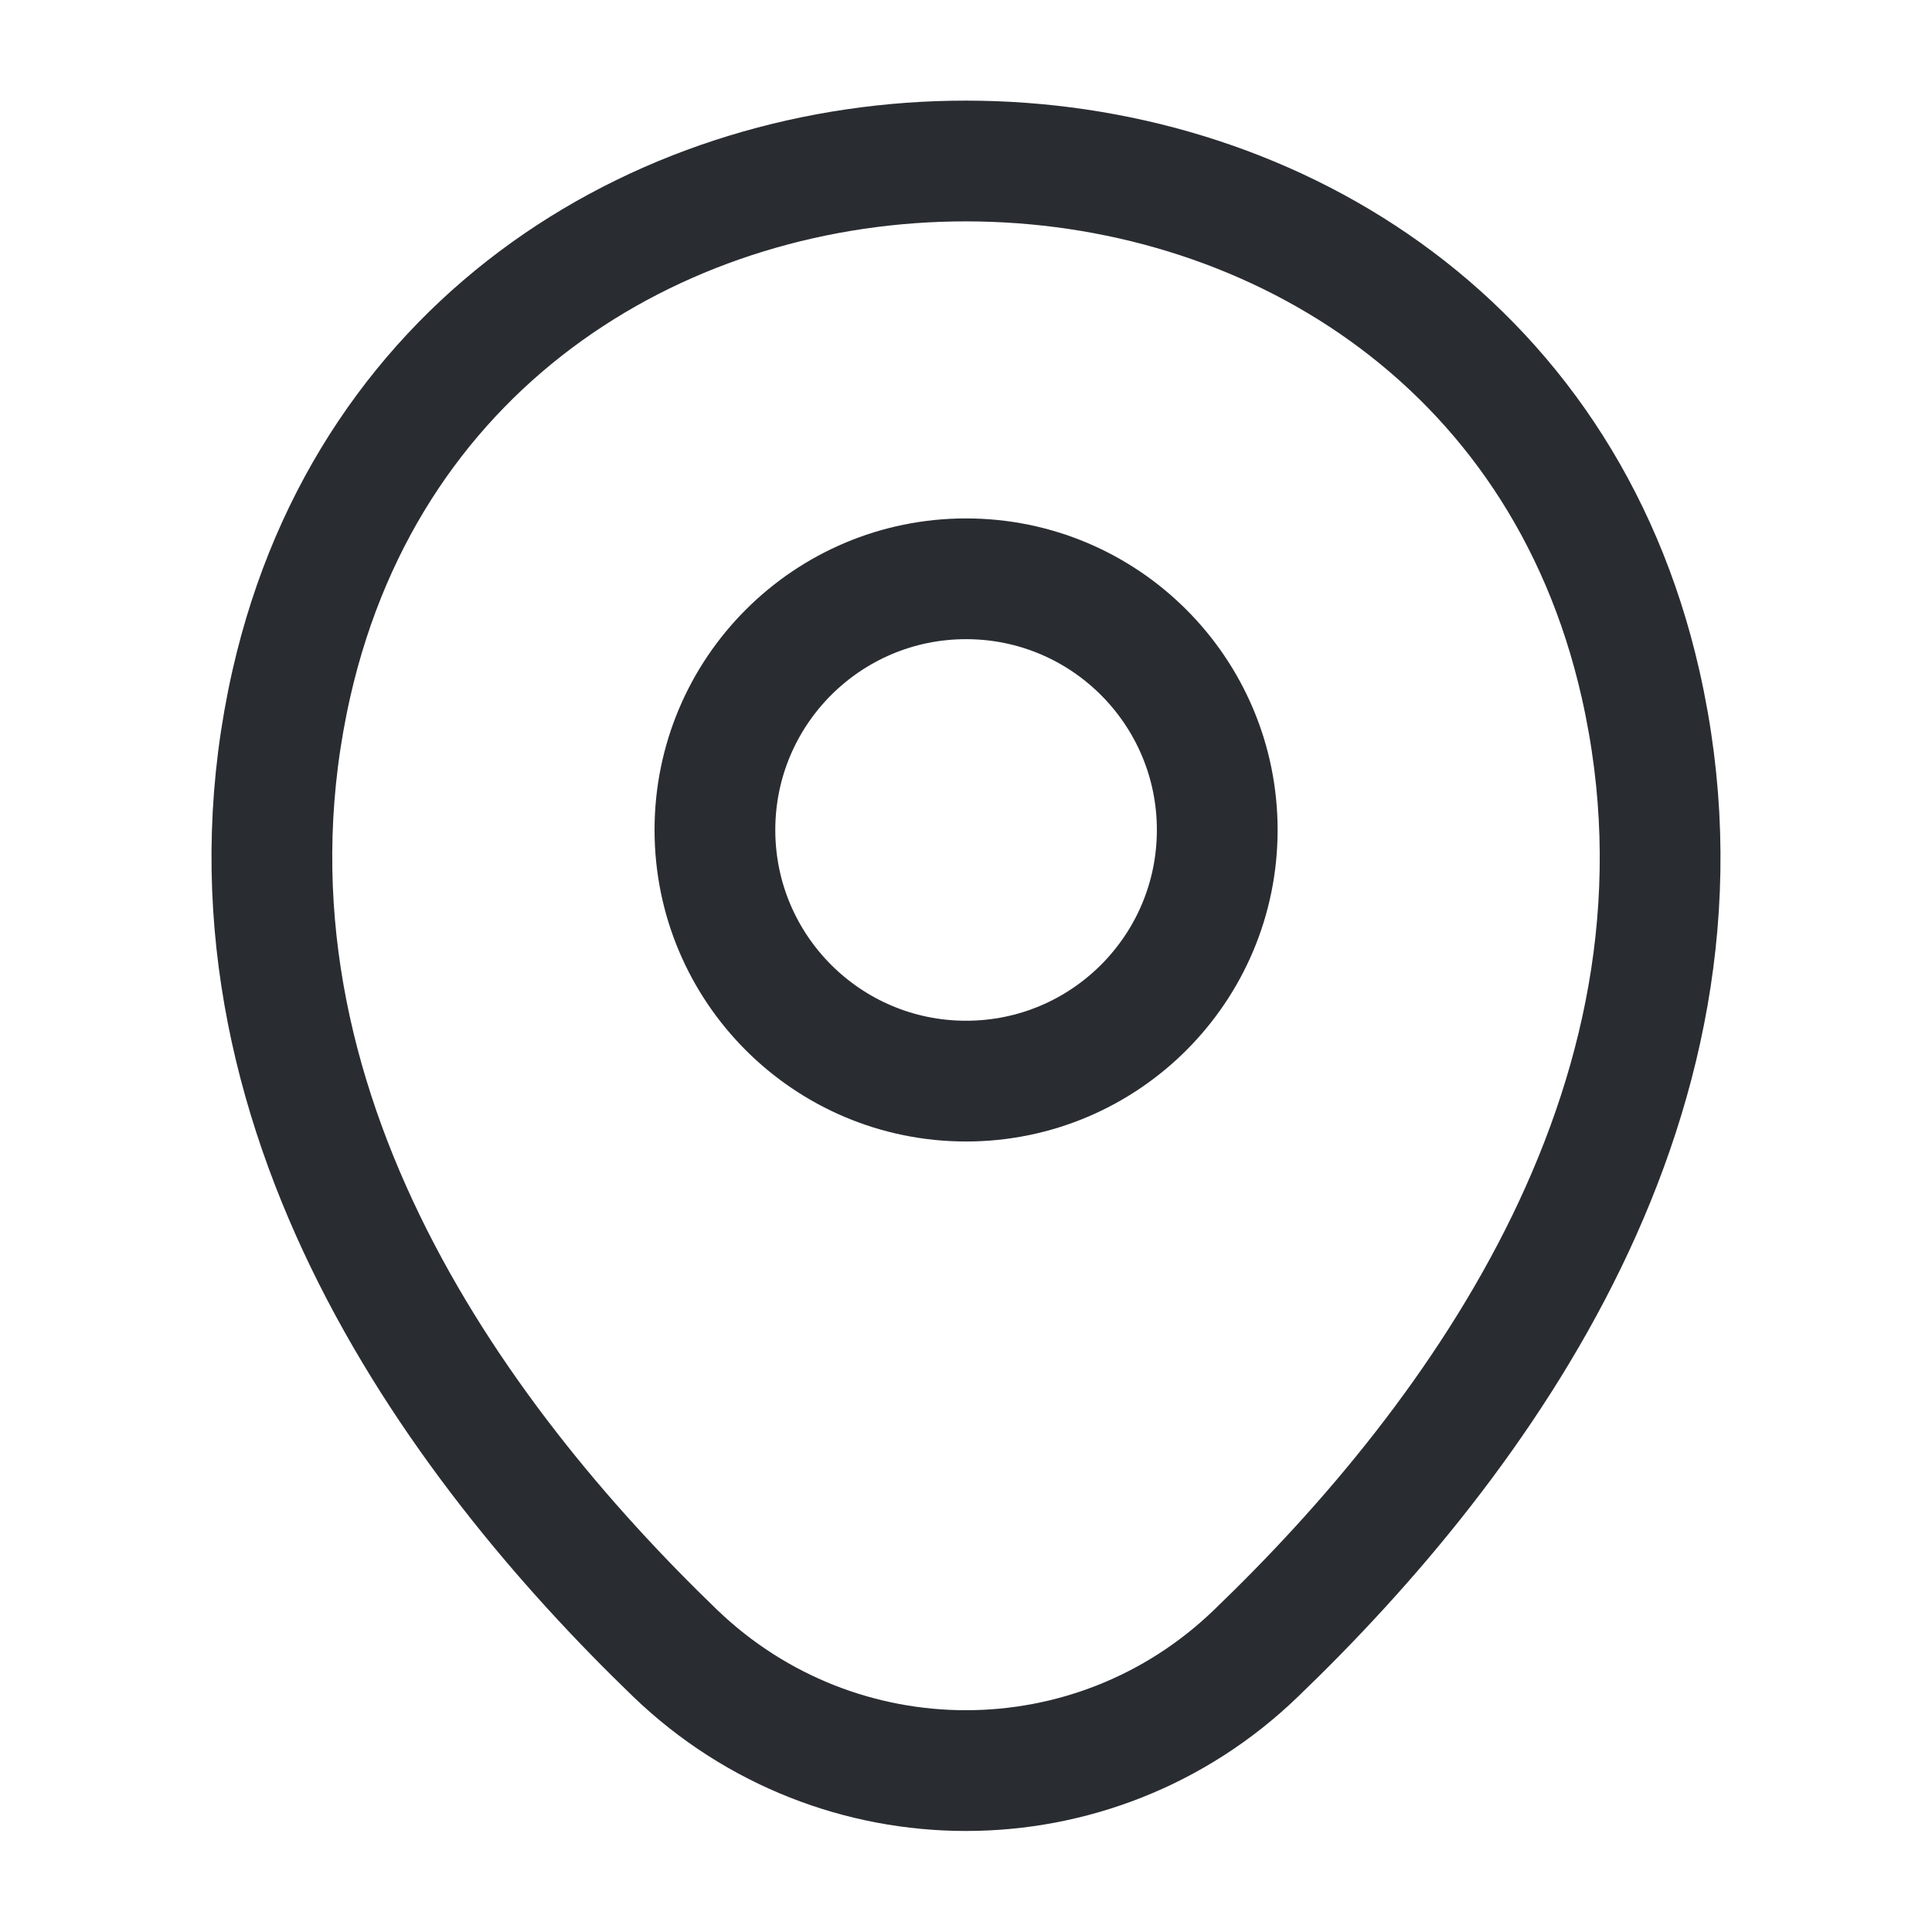
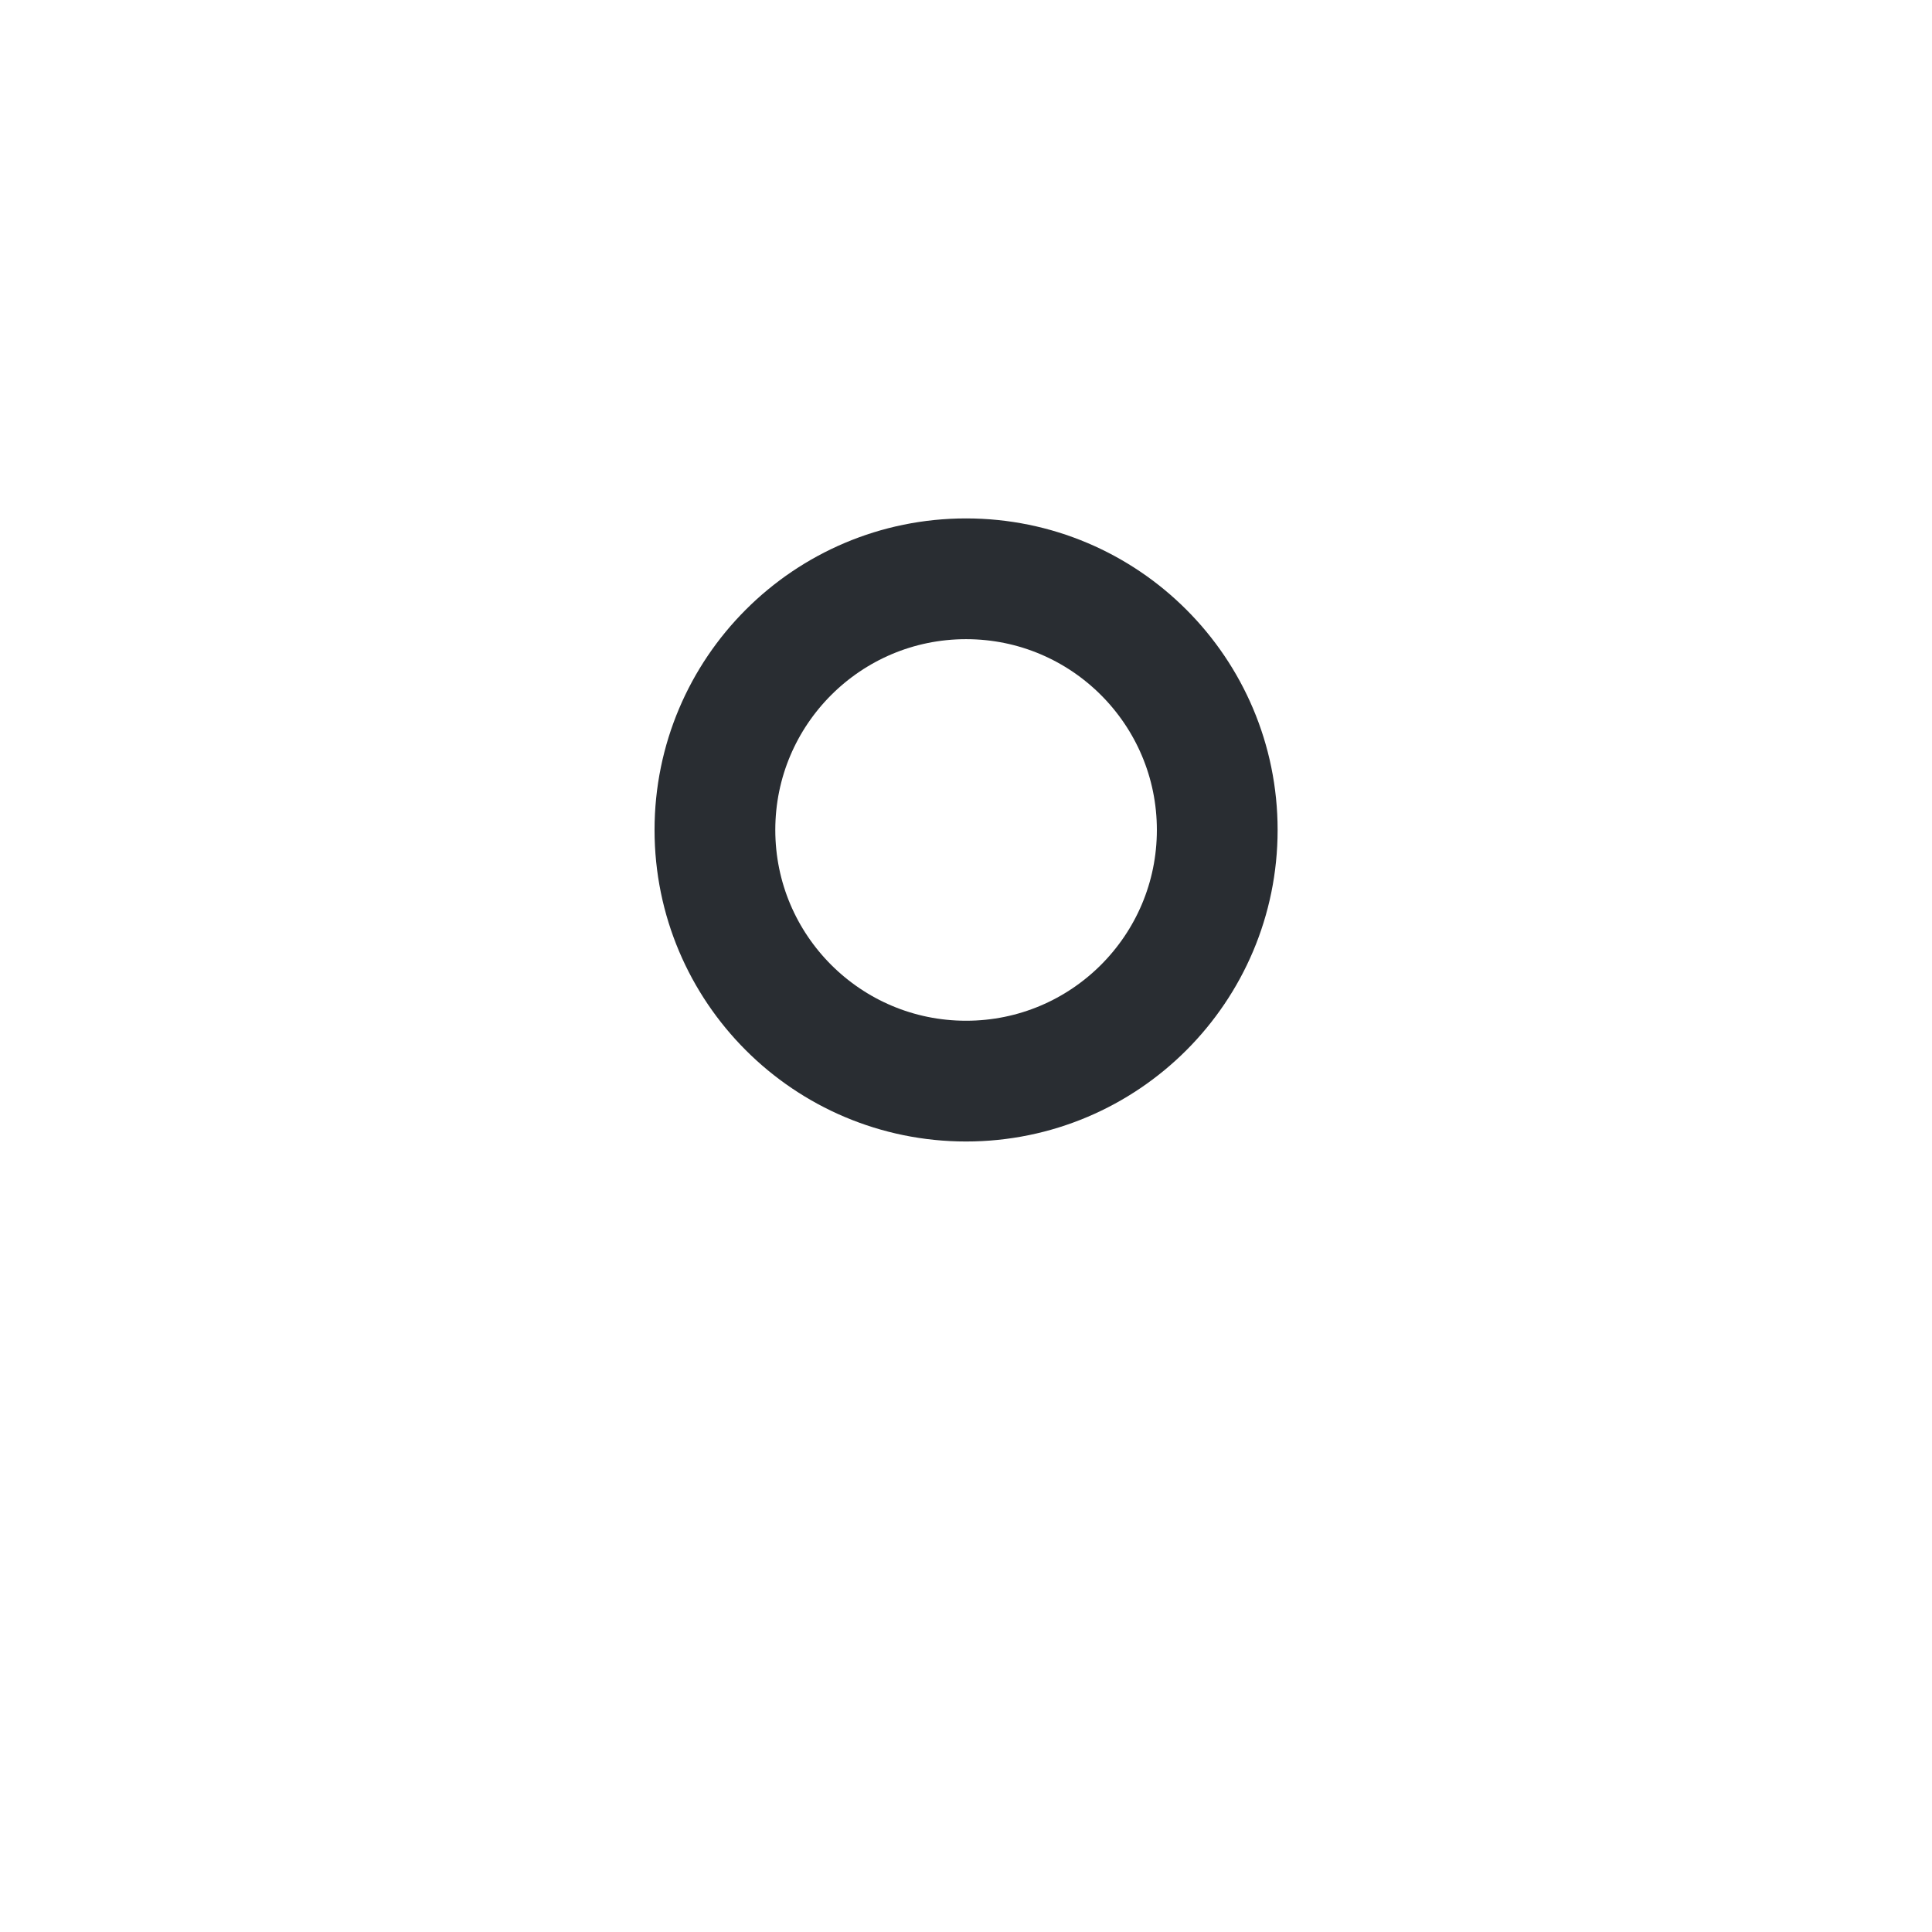
<svg xmlns="http://www.w3.org/2000/svg" width="24" height="24" viewBox="0 0 24 24" fill="none">
  <path d="M12.001 13.43C13.724 13.43 15.121 12.033 15.121 10.31C15.121 8.587 13.724 7.19 12.001 7.19C10.278 7.19 8.881 8.587 8.881 10.31C8.881 12.033 10.278 13.43 12.001 13.43Z" stroke="#292D32" stroke-width="1.5" />
-   <path d="M3.62 8.49C5.59 -0.17 18.42 -0.16 20.38 8.5C21.53 13.58 18.37 17.88 15.6 20.54C13.59 22.48 10.41 22.48 8.39 20.54C5.63 17.88 2.47 13.57 3.62 8.49Z" stroke="#292D32" stroke-width="1.5" />
</svg>